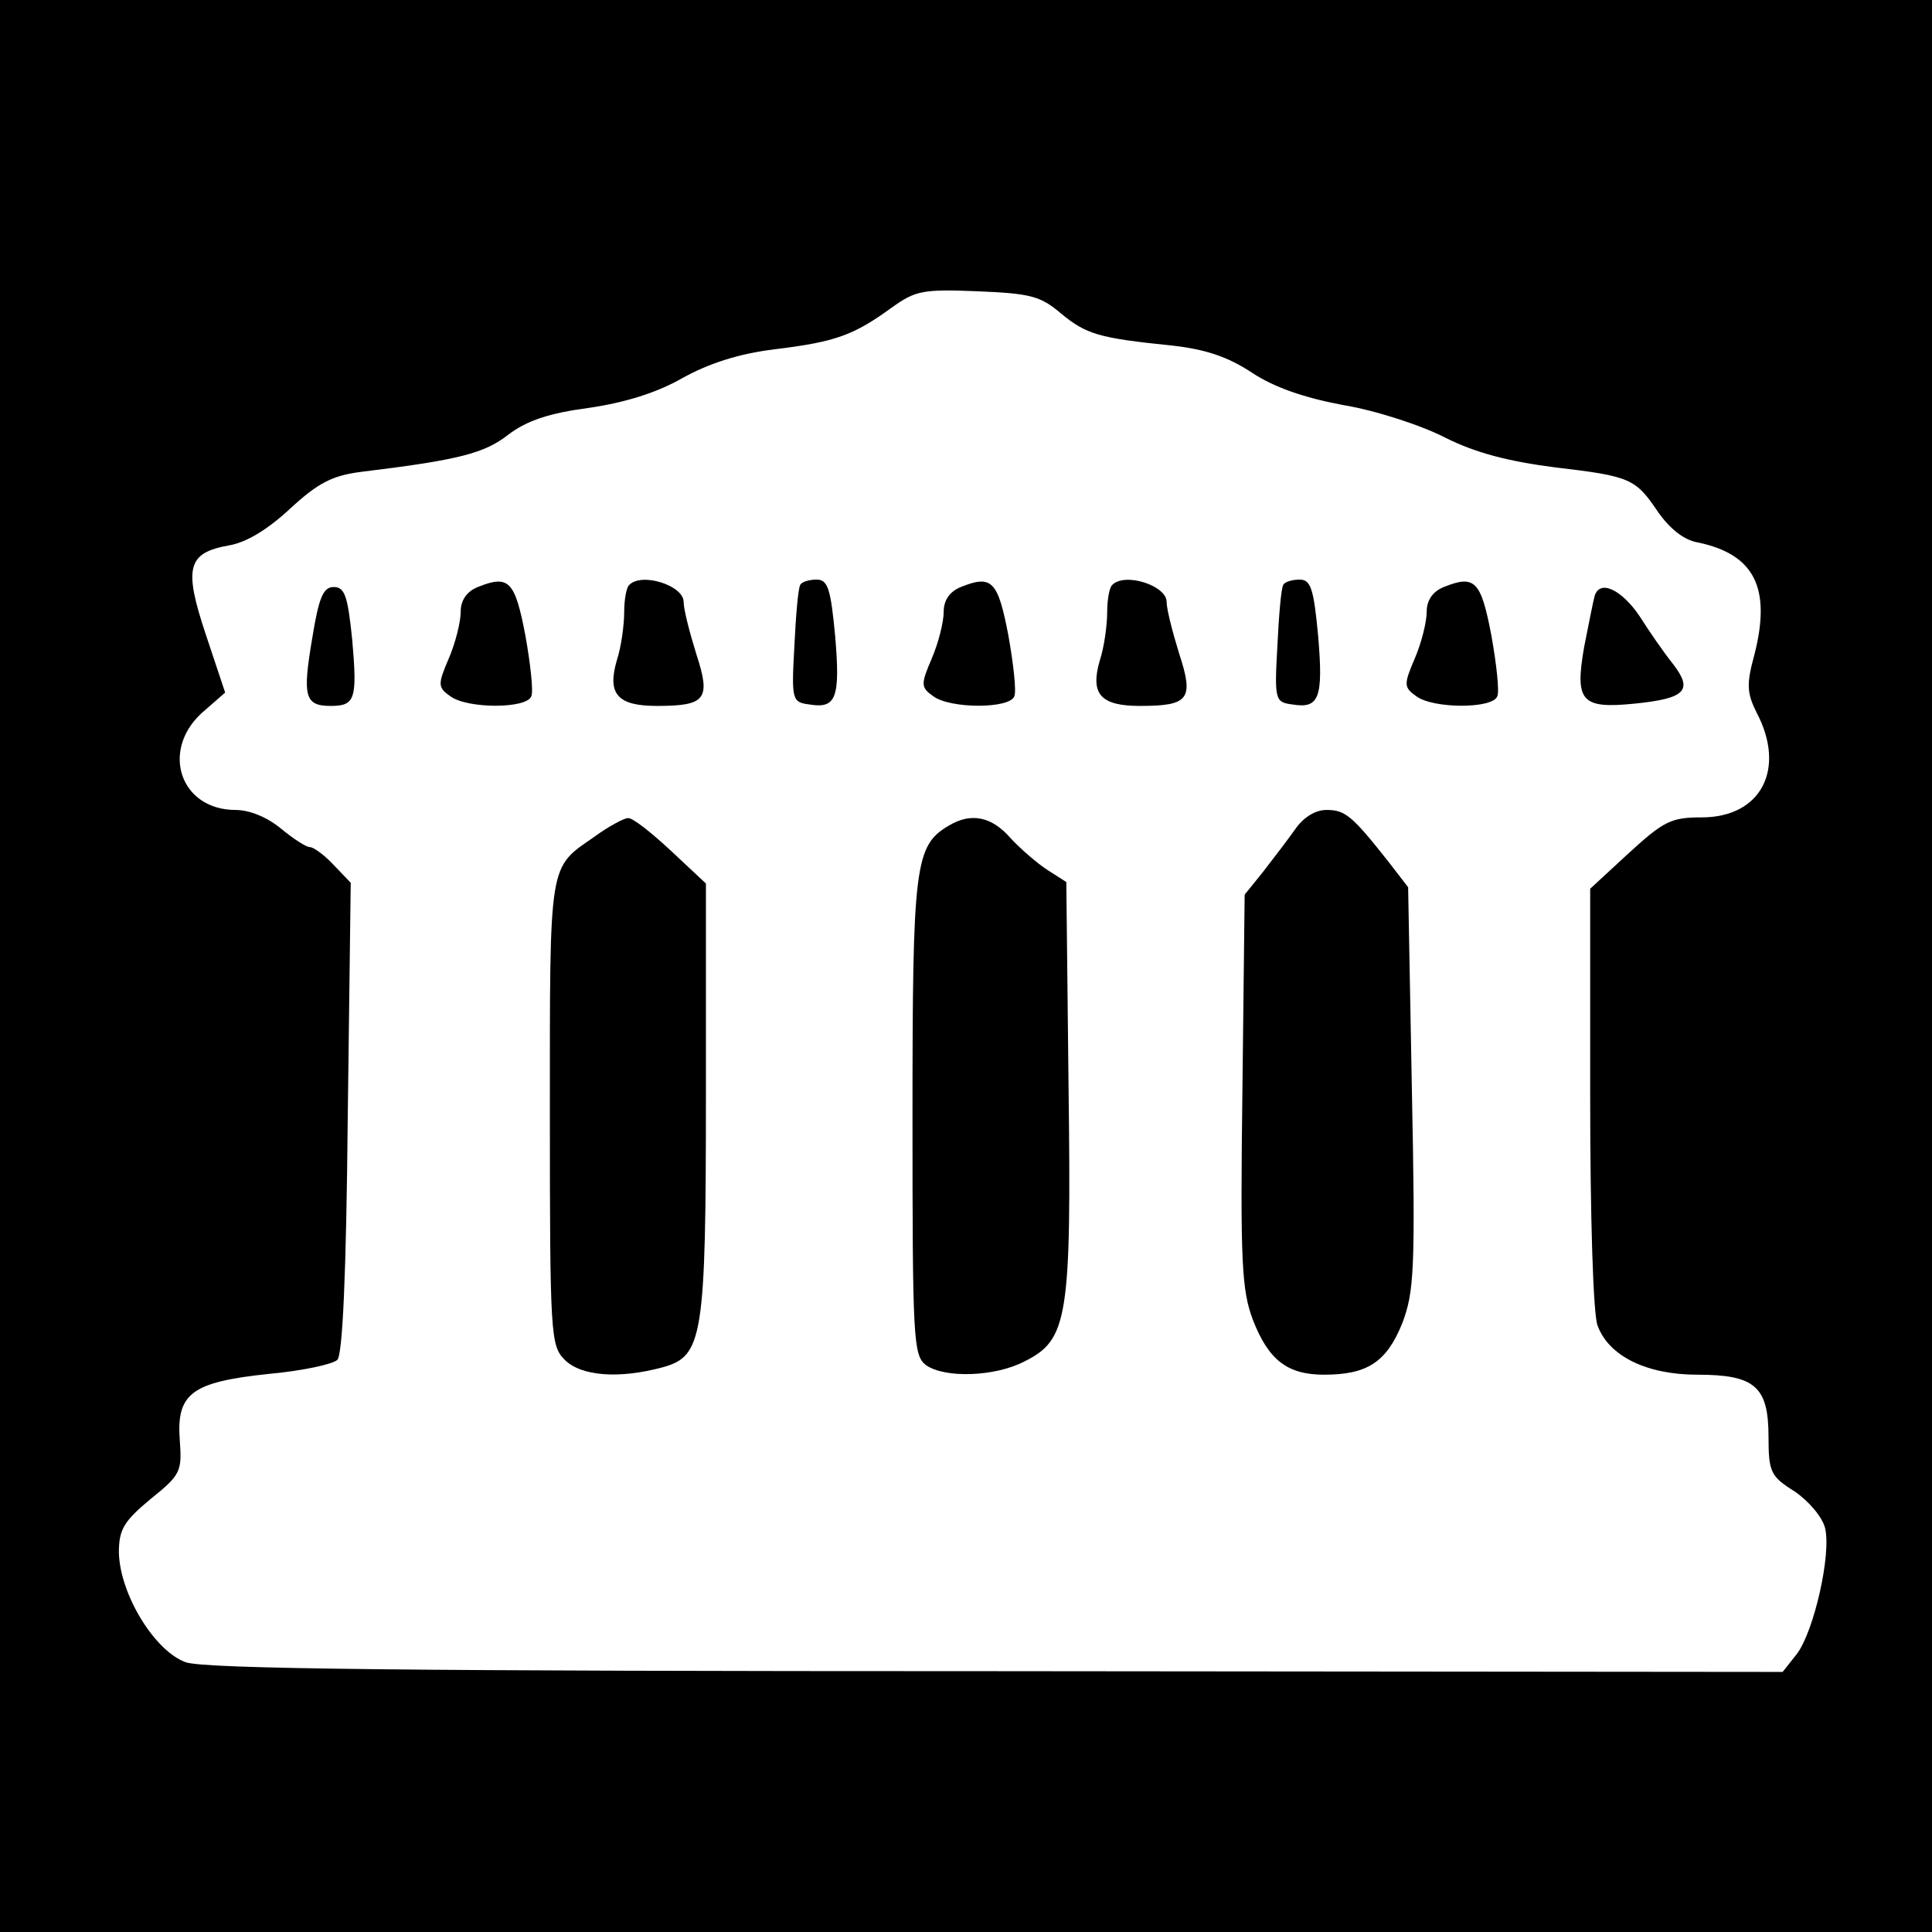
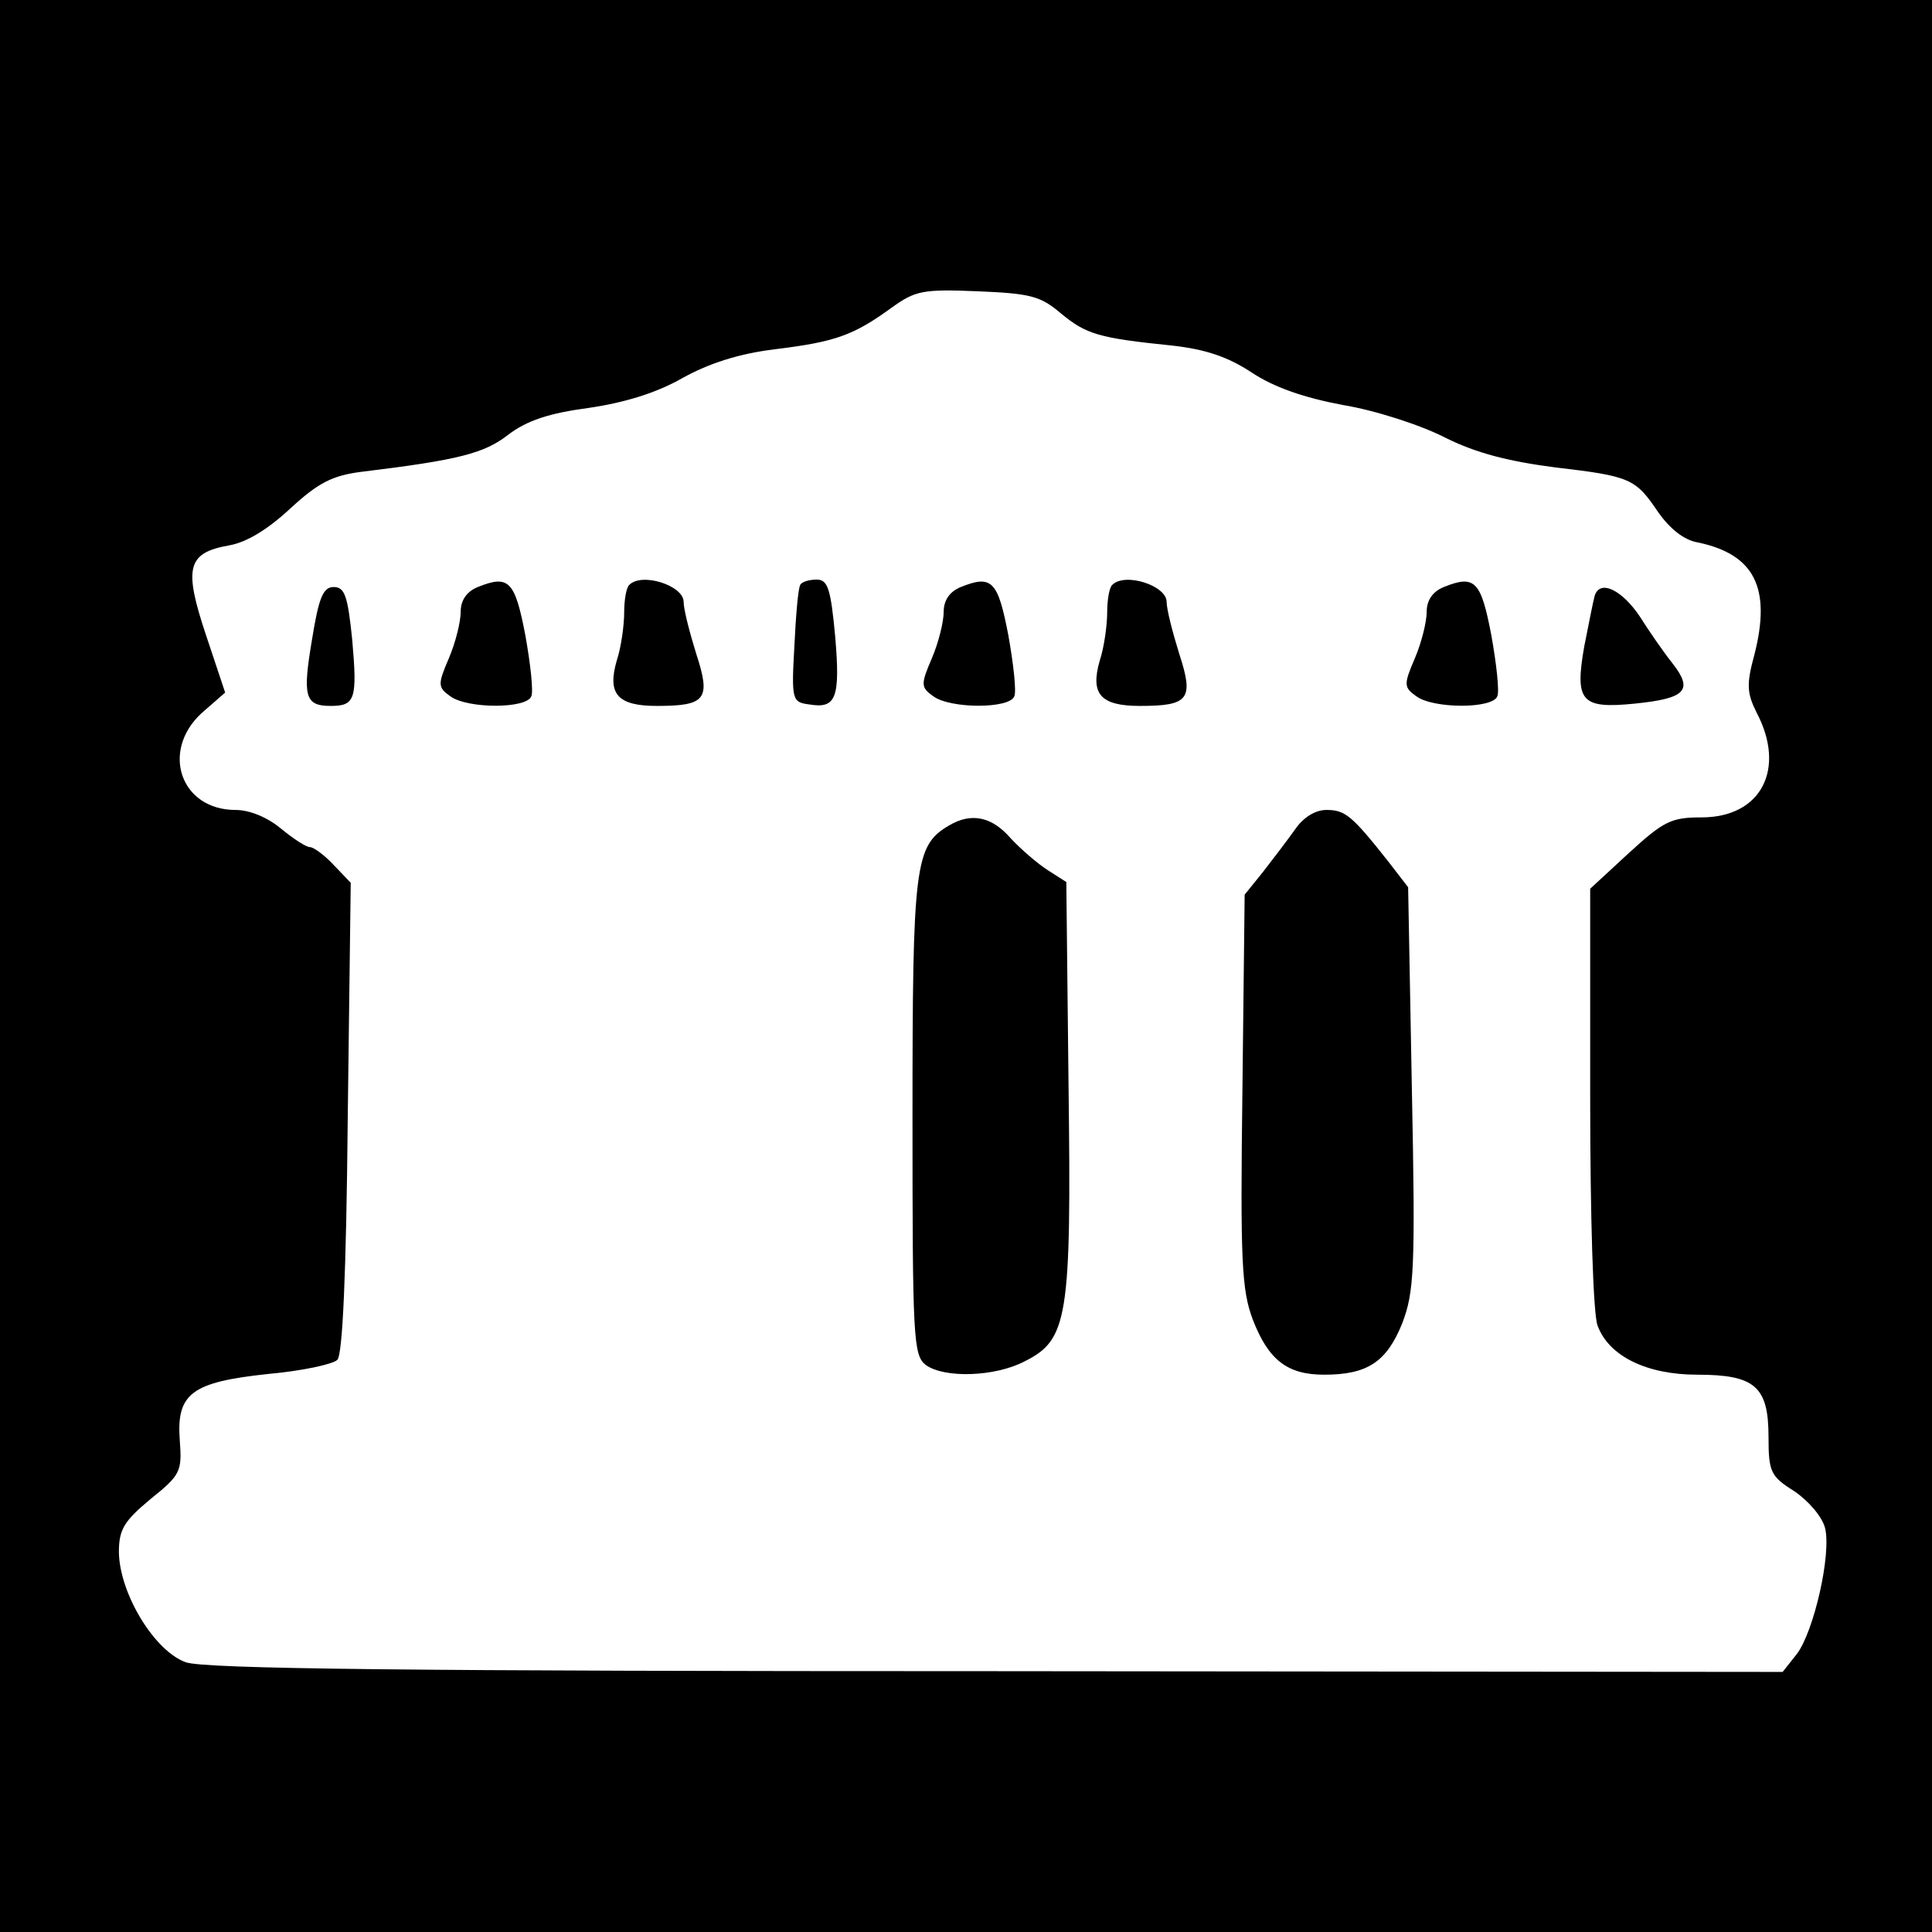
<svg xmlns="http://www.w3.org/2000/svg" version="1.0" width="260pt" height="260pt" viewBox="0 0 260 260" preserveAspectRatio="xMidYMid meet">
  <g transform="translate(0,260) scale(0.1,-0.1)" fill="#000000" stroke="none">
    <path d="M0 1300 l0 -1300 1300 0 1300 0 0 1300 0 1300 -1300 0 -1300 0 0 -1300z m1428 878 c34 -28 51 -33 149 -43 45 -5 75 -15 107 -36 30 -20 70 -34 123 -44 43 -7 105 -27 138 -44 42 -21 86 -32 148 -40 102 -12 108 -15 139 -61 15 -21 34 -37 53 -40 76 -16 99 -61 76 -151 -11 -40 -10 -52 3 -78 40 -76 6 -141 -74 -141 -41 0 -51 -5 -98 -48 l-52 -48 0 -281 c0 -159 4 -293 10 -307 15 -41 66 -66 134 -66 78 0 96 -16 96 -84 0 -47 3 -53 35 -73 19 -13 37 -34 41 -49 9 -35 -15 -140 -38 -170 l-19 -24 -1057 1 c-792 0 -1066 3 -1092 12 -42 15 -89 92 -90 148 0 31 7 42 43 72 40 32 42 37 39 78 -5 64 16 79 119 90 45 4 87 13 93 19 7 7 12 114 14 327 l4 315 -23 24 c-12 13 -27 24 -32 24 -5 0 -22 11 -39 25 -18 15 -42 25 -61 25 -74 0 -101 79 -46 130 l32 28 -26 78 c-30 90 -25 110 31 120 24 4 53 22 83 50 37 34 56 44 95 49 132 16 166 25 198 50 25 19 55 29 108 36 48 7 91 20 126 40 36 20 76 33 125 39 82 10 106 19 157 56 32 23 42 25 116 22 70 -3 84 -6 112 -30z" />
    <path d="M643 1810 c-15 -6 -23 -18 -23 -33 0 -14 -7 -42 -16 -63 -15 -35 -15 -39 2 -51 23 -17 103 -17 109 0 3 6 -1 43 -8 82 -14 73 -22 82 -64 65z" />
    <path d="M847 1813 c-4 -3 -7 -20 -7 -37 0 -17 -4 -47 -10 -65 -13 -45 1 -61 54 -61 66 0 73 9 53 70 -9 29 -17 60 -17 70 0 22 -56 40 -73 23z" />
    <path d="M1077 1813 c-3 -5 -6 -42 -8 -83 -4 -72 -3 -75 20 -78 36 -6 42 8 35 91 -6 65 -10 77 -25 77 -10 0 -20 -3 -22 -7z" />
    <path d="M1293 1810 c-15 -6 -23 -18 -23 -33 0 -14 -7 -42 -16 -63 -15 -35 -15 -39 2 -51 23 -17 103 -17 109 0 3 6 -1 43 -8 82 -14 73 -22 82 -64 65z" />
    <path d="M1497 1813 c-4 -3 -7 -20 -7 -37 0 -17 -4 -47 -10 -65 -13 -45 1 -61 54 -61 66 0 73 9 53 70 -9 29 -17 60 -17 70 0 22 -56 40 -73 23z" />
-     <path d="M1727 1813 c-3 -5 -6 -42 -8 -83 -4 -72 -3 -75 20 -78 36 -6 42 8 35 91 -6 65 -10 77 -25 77 -10 0 -20 -3 -22 -7z" />
    <path d="M1943 1810 c-15 -6 -23 -18 -23 -33 0 -14 -7 -42 -16 -63 -15 -35 -15 -39 2 -51 23 -17 103 -17 109 0 3 6 -1 43 -8 82 -14 73 -22 82 -64 65z" />
    <path d="M420 1740 c-13 -77 -10 -90 25 -90 33 0 36 9 29 89 -6 59 -10 71 -25 71 -14 0 -20 -14 -29 -70z" />
    <path d="M2146 1798 c-2 -7 -8 -38 -14 -68 -13 -74 -4 -84 67 -77 70 7 80 18 52 54 -12 15 -32 44 -44 63 -24 36 -54 51 -61 28z" />
    <path d="M1743 1484 c-10 -14 -29 -39 -43 -57 l-25 -31 -3 -263 c-3 -231 -1 -269 14 -309 21 -54 46 -74 96 -74 58 0 84 17 105 69 16 42 18 71 13 317 l-5 270 -27 35 c-49 62 -58 69 -83 69 -15 0 -31 -10 -42 -26z" />
-     <path d="M800 1474 c-62 -43 -60 -30 -60 -371 0 -300 1 -314 20 -333 22 -22 73 -26 132 -10 54 15 58 40 58 368 l0 283 -47 44 c-27 25 -52 45 -58 44 -5 0 -26 -11 -45 -25z" />
    <path d="M1277 1489 c-46 -27 -49 -53 -49 -392 0 -298 1 -321 18 -334 25 -18 93 -16 133 5 58 29 63 58 59 371 l-3 274 -25 16 c-14 9 -36 28 -50 43 -25 29 -53 35 -83 17z" />
  </g>
</svg>